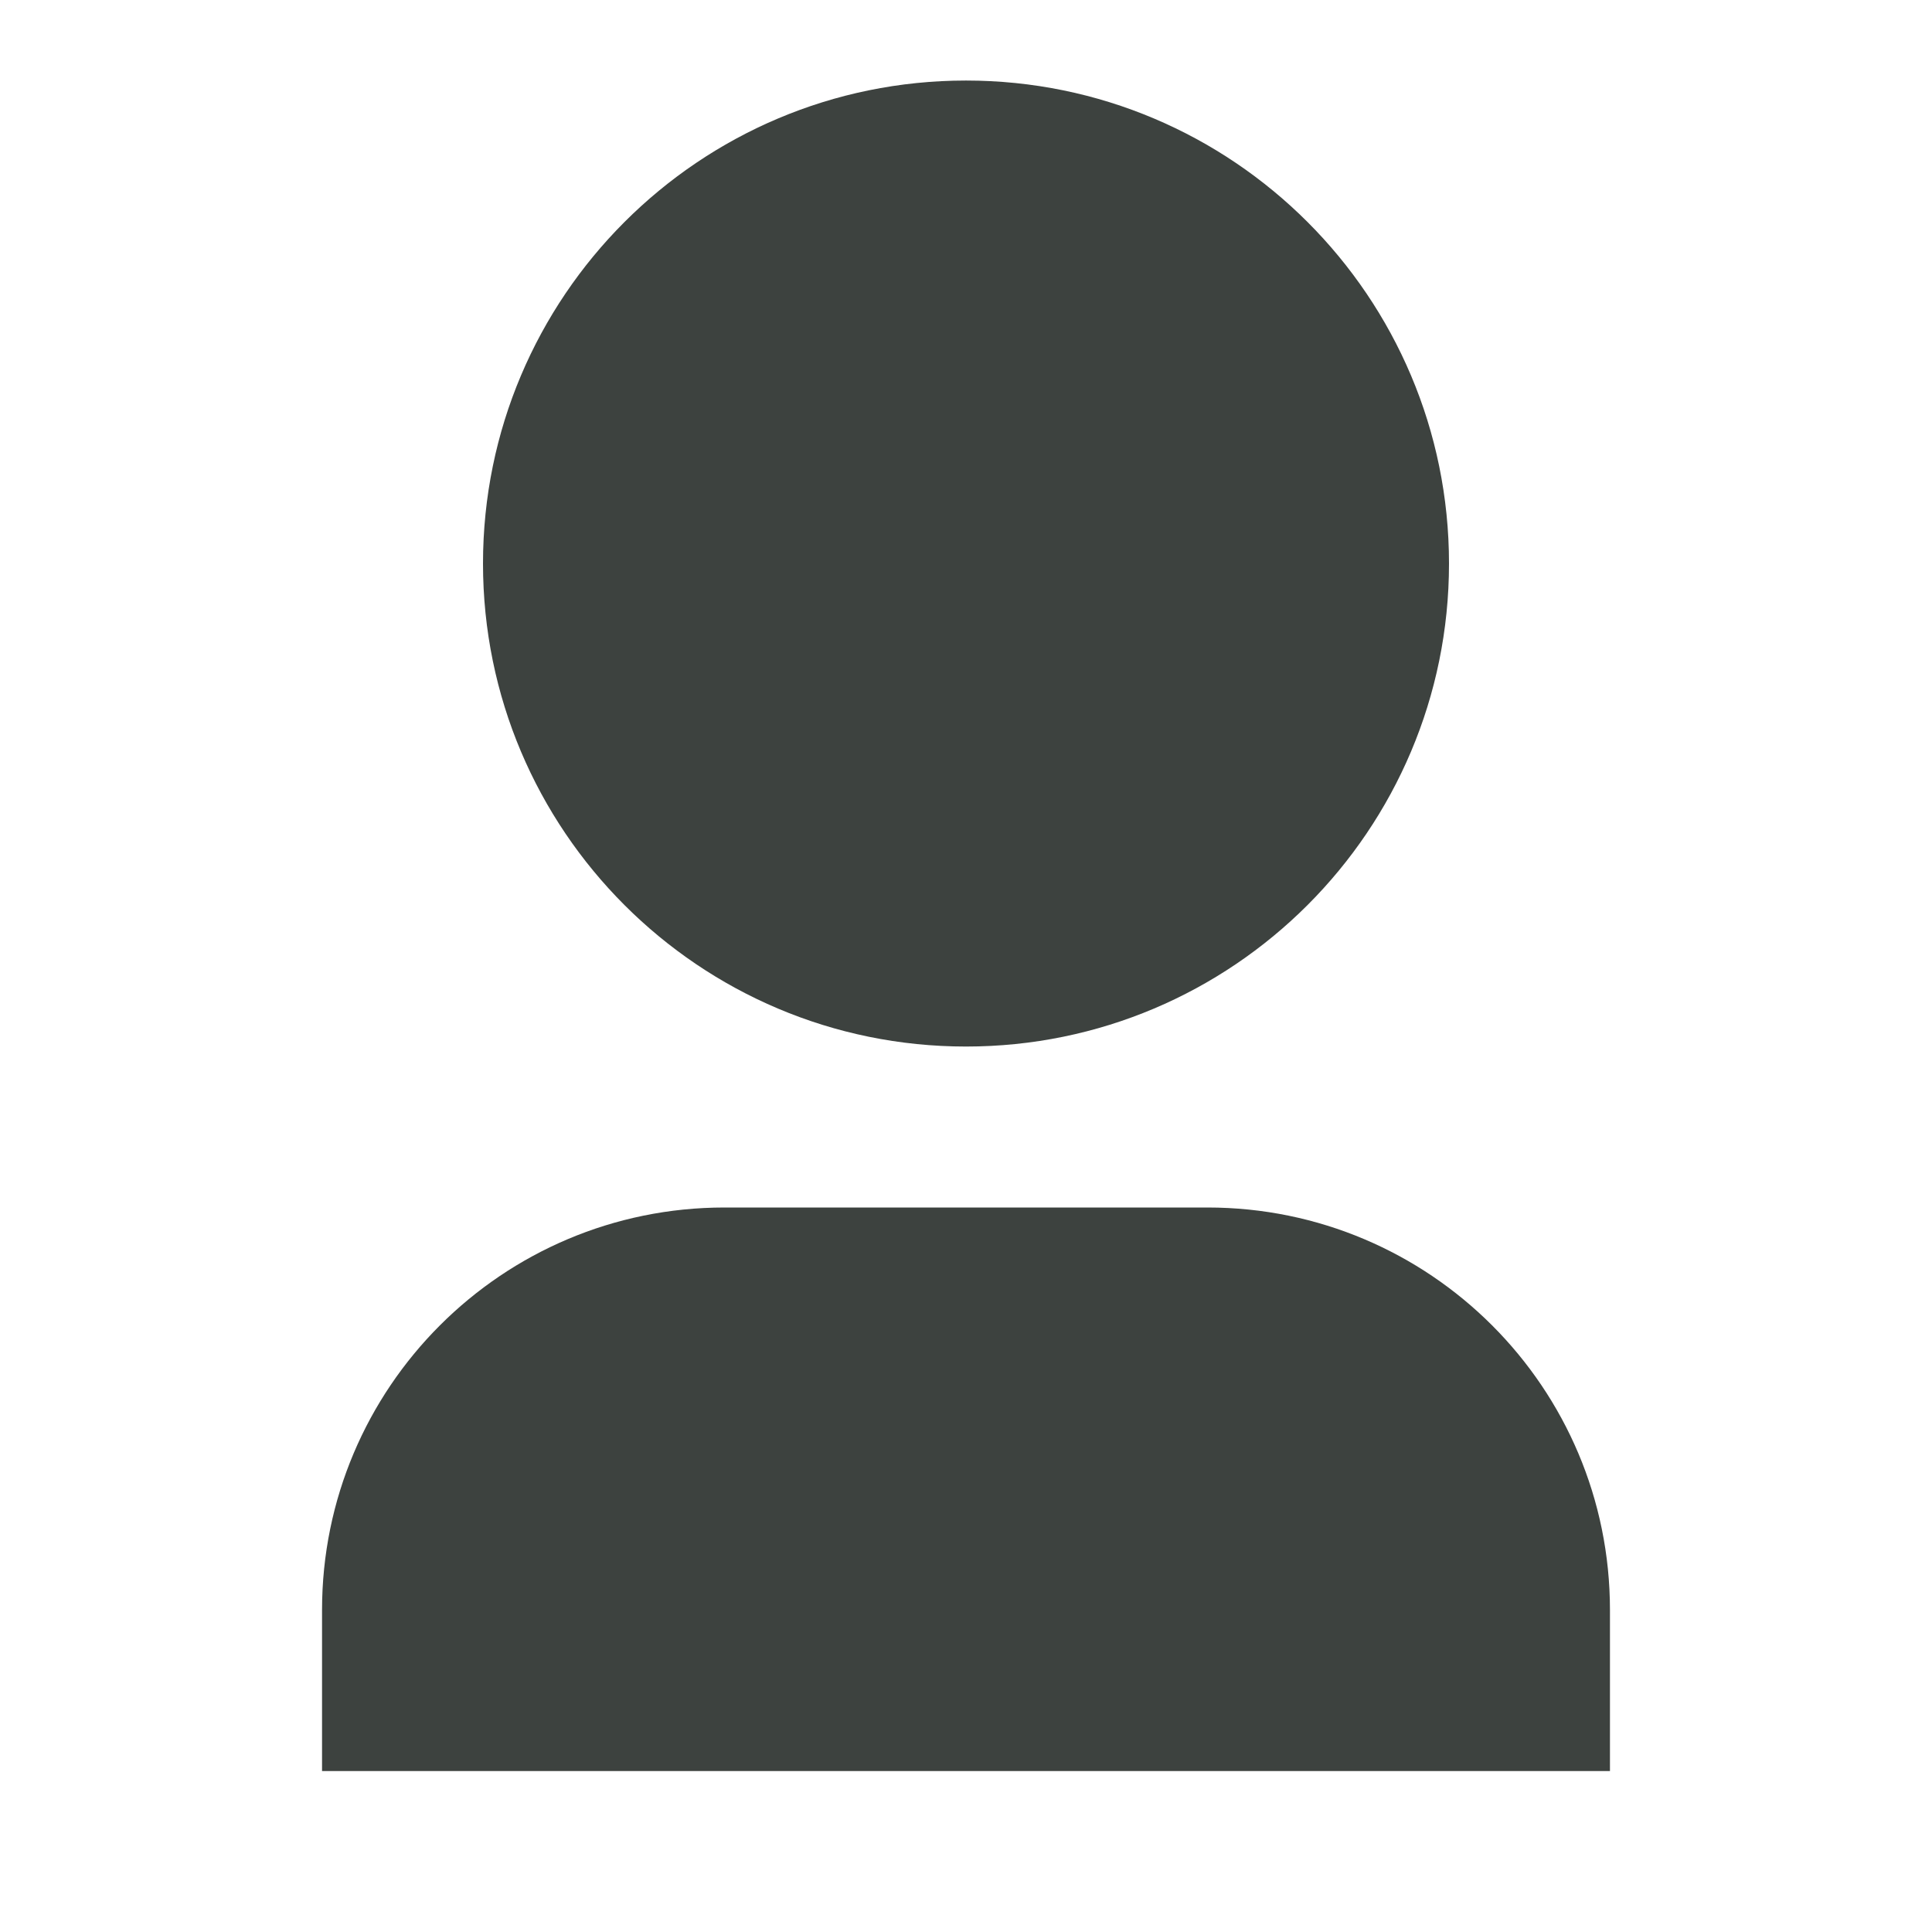
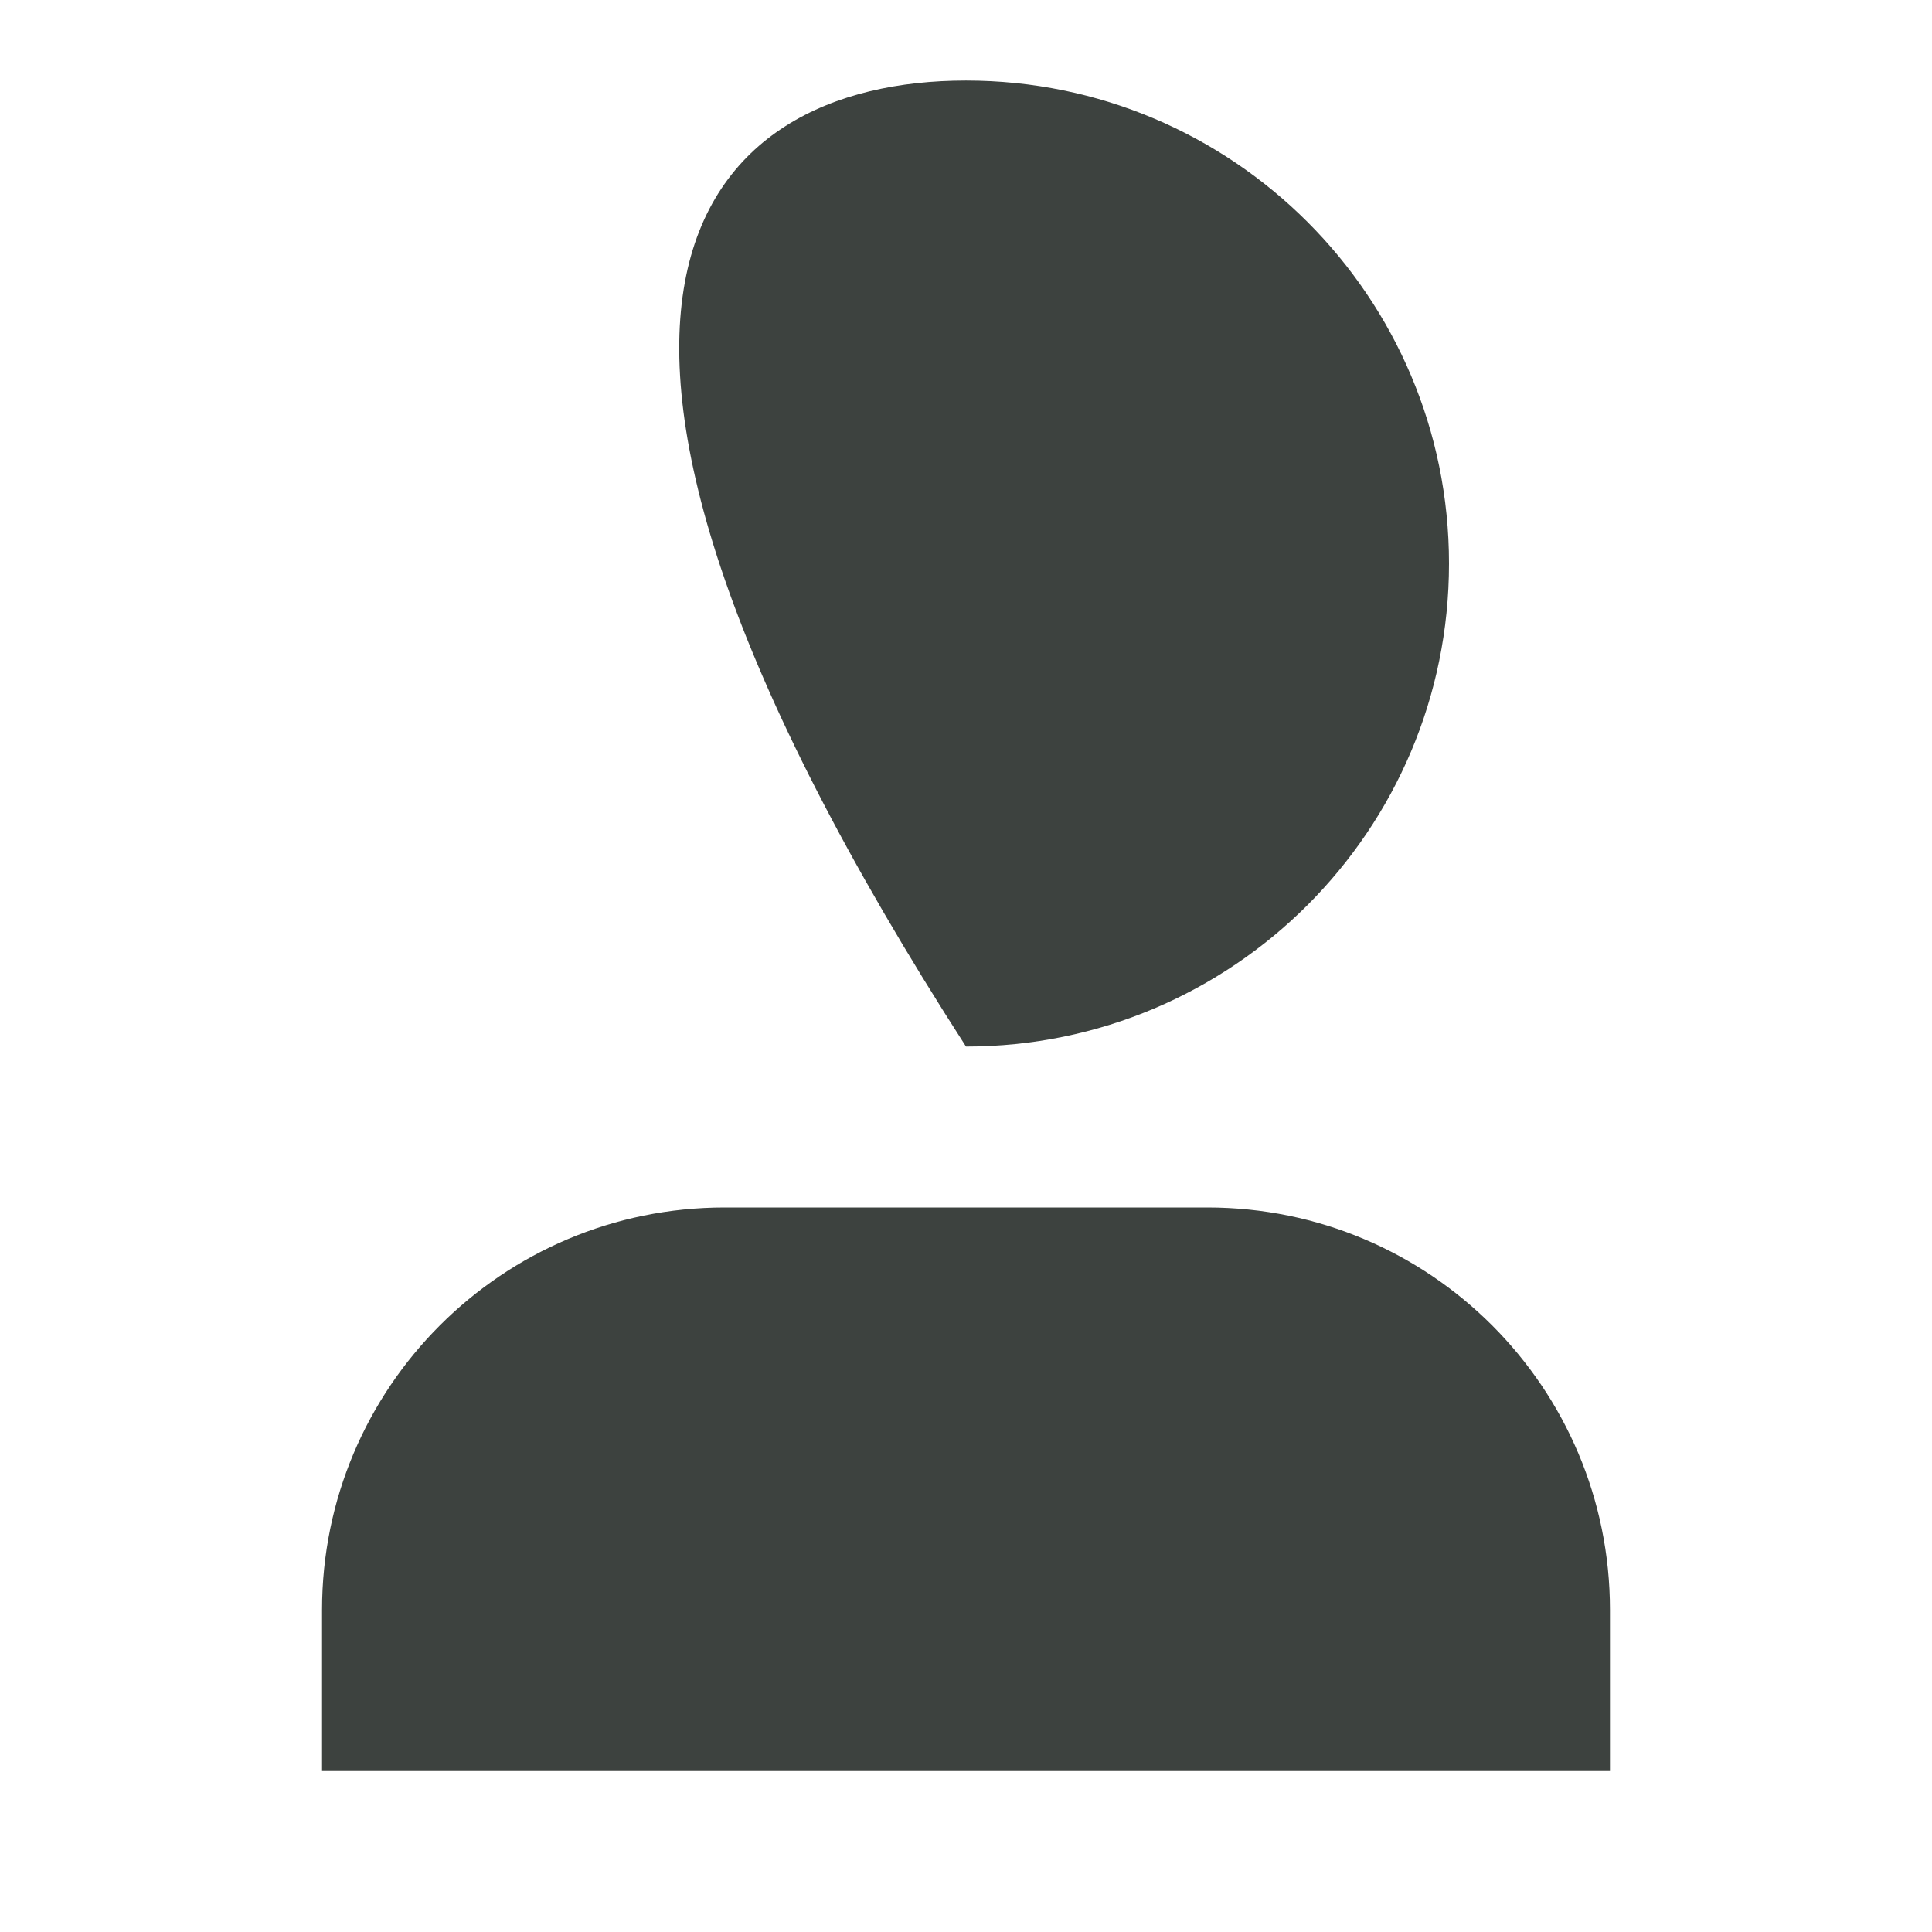
<svg xmlns="http://www.w3.org/2000/svg" width="16" height="16" viewBox="0 0 16 16" fill="none">
-   <path d="M13.333 14.667H2.667V13.333C2.667 11.492 4.159 10 6 10H10C11.841 10 13.333 11.492 13.333 13.333V14.667ZM8 8.667C5.791 8.667 4 6.876 4 4.667C4 2.458 5.791 0.667 8 0.667C10.209 0.667 12 2.458 12 4.667C12 6.876 10.209 8.667 8 8.667Z" fill="#3D423F" />
+   <path d="M13.333 14.667H2.667V13.333C2.667 11.492 4.159 10 6 10H10C11.841 10 13.333 11.492 13.333 13.333V14.667ZM8 8.667C4 2.458 5.791 0.667 8 0.667C10.209 0.667 12 2.458 12 4.667C12 6.876 10.209 8.667 8 8.667Z" fill="#3D423F" />
</svg>